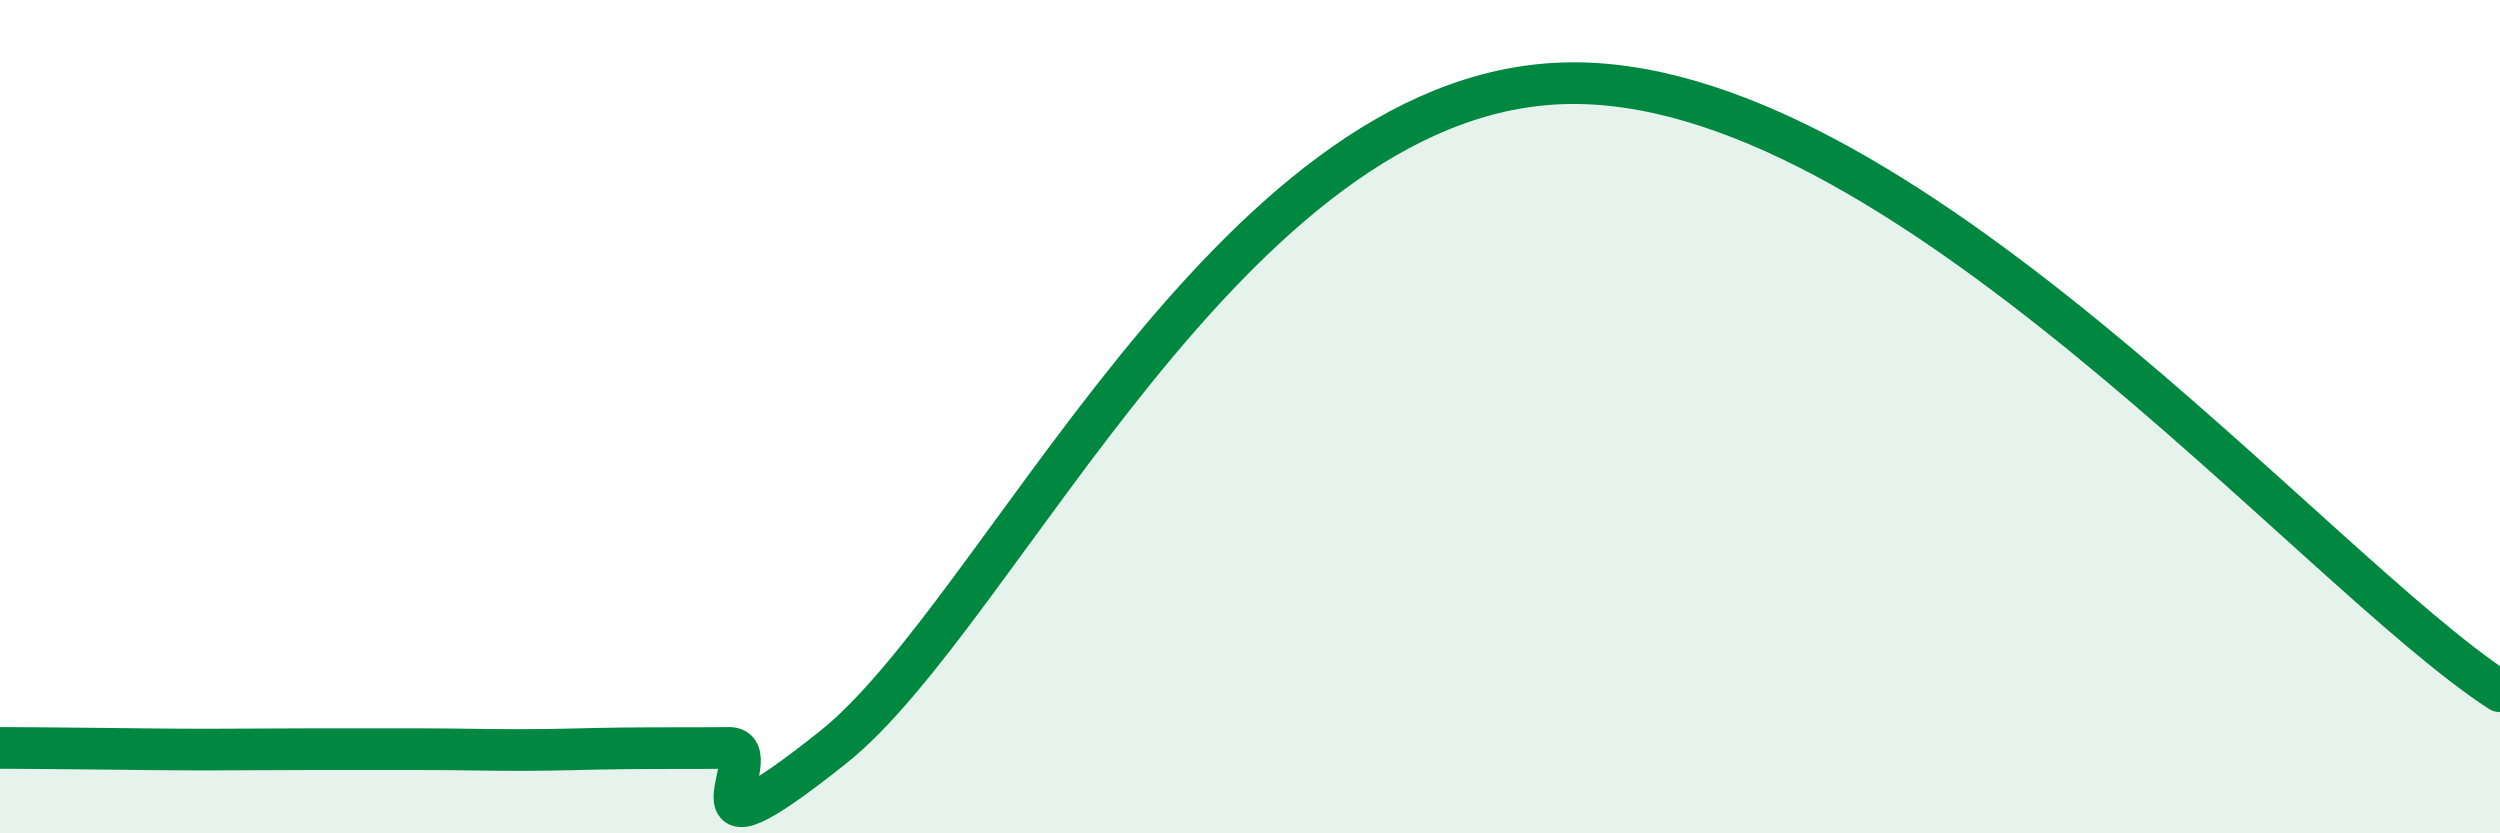
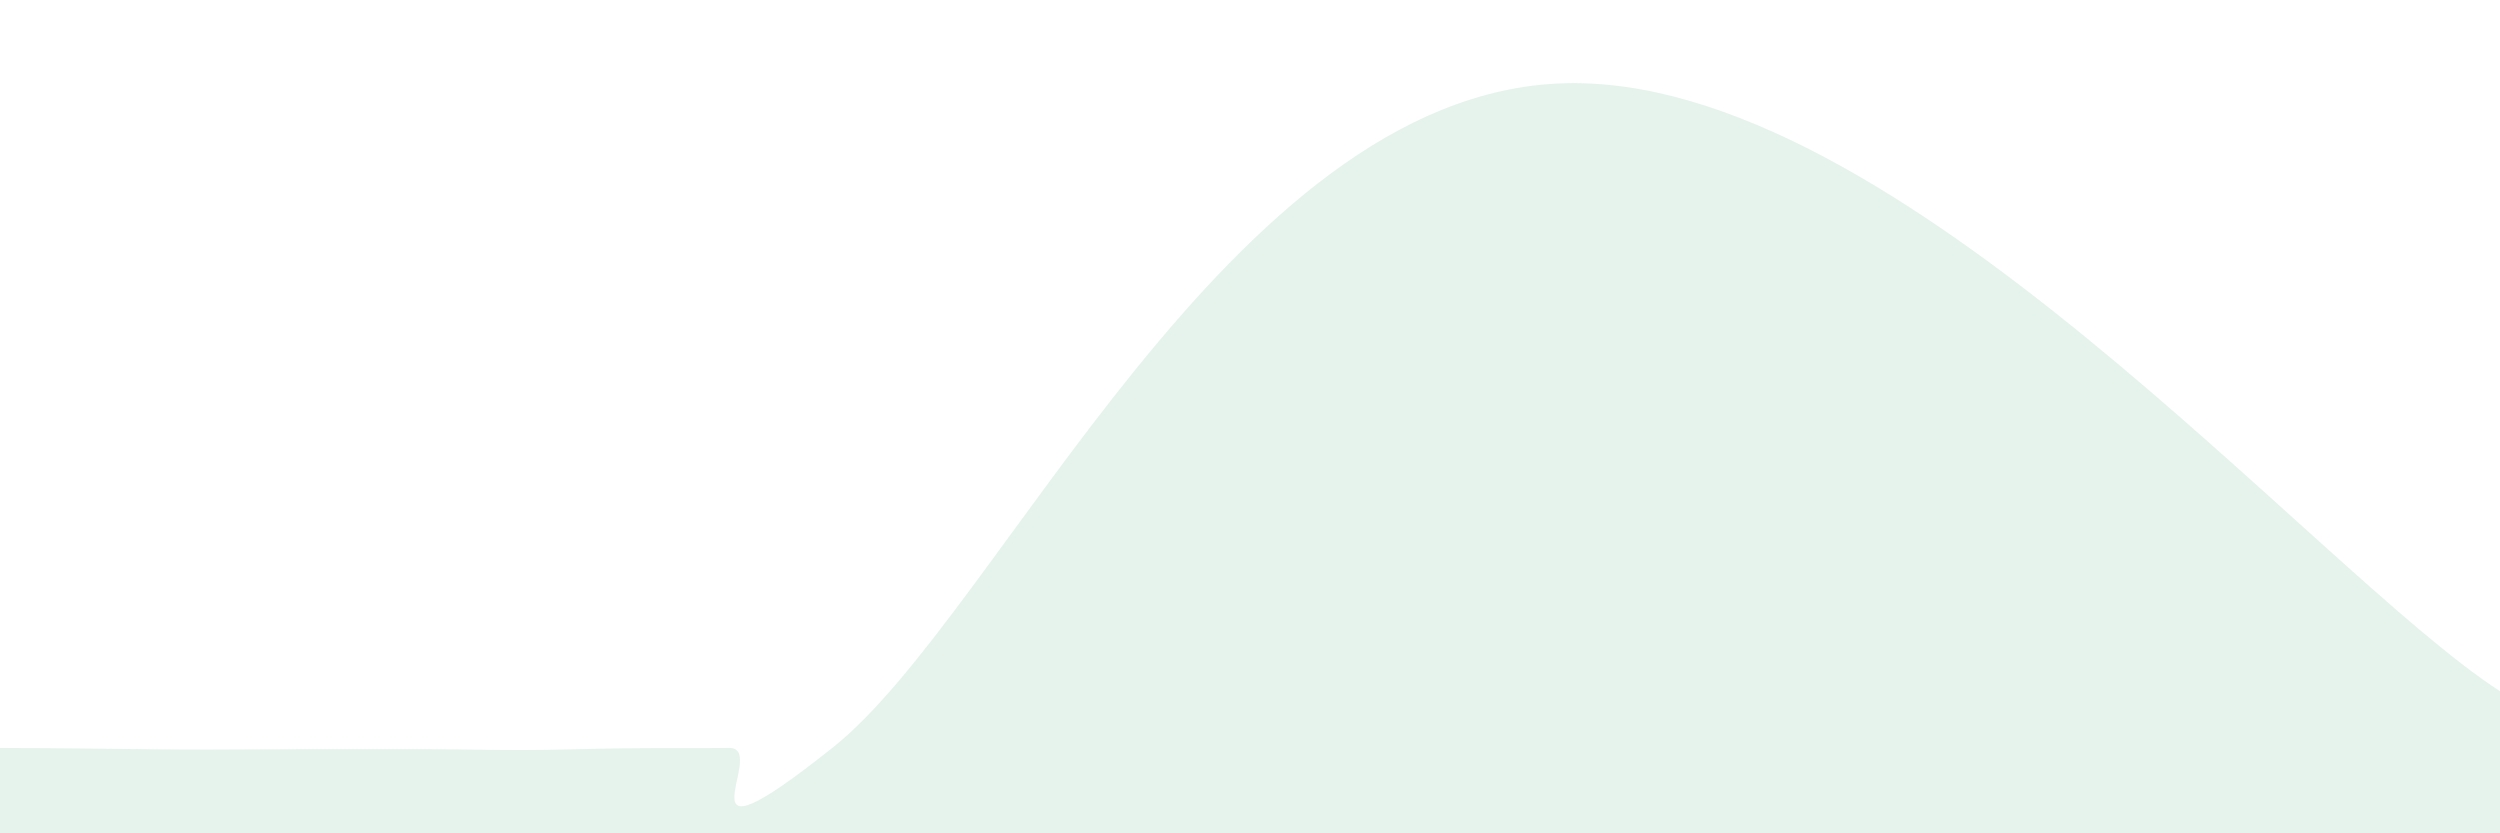
<svg xmlns="http://www.w3.org/2000/svg" width="60" height="20" viewBox="0 0 60 20">
  <path d="M 0,17.95 C 0.5,17.95 1.5,17.96 2.5,17.97 C 3.5,17.98 4,17.99 5,17.99 C 6,17.99 6.5,17.98 7.5,17.98 C 8.5,17.98 9,17.98 10,17.98 C 11,17.98 11.5,18 12.5,18 C 13.5,18 14,17.97 15,17.96 C 16,17.95 16.5,17.96 17.5,17.95 C 18.5,17.94 16,21.12 20,17.93 C 24,14.74 29.5,2.27 37.5,2 C 45.5,1.73 55.5,13.67 60,16.59L60 20L0 20Z" fill="#008740" opacity="0.1" stroke-linecap="round" stroke-linejoin="round" />
-   <path d="M 0,17.95 C 0.5,17.95 1.5,17.96 2.5,17.97 C 3.5,17.98 4,17.99 5,17.99 C 6,17.99 6.5,17.98 7.5,17.98 C 8.5,17.98 9,17.98 10,17.98 C 11,17.98 11.5,18 12.5,18 C 13.5,18 14,17.97 15,17.96 C 16,17.95 16.5,17.96 17.5,17.95 C 18.5,17.94 16,21.12 20,17.93 C 24,14.74 29.5,2.27 37.5,2 C 45.5,1.73 55.5,13.67 60,16.59" stroke="#008740" stroke-width="1" fill="none" stroke-linecap="round" stroke-linejoin="round" />
</svg>